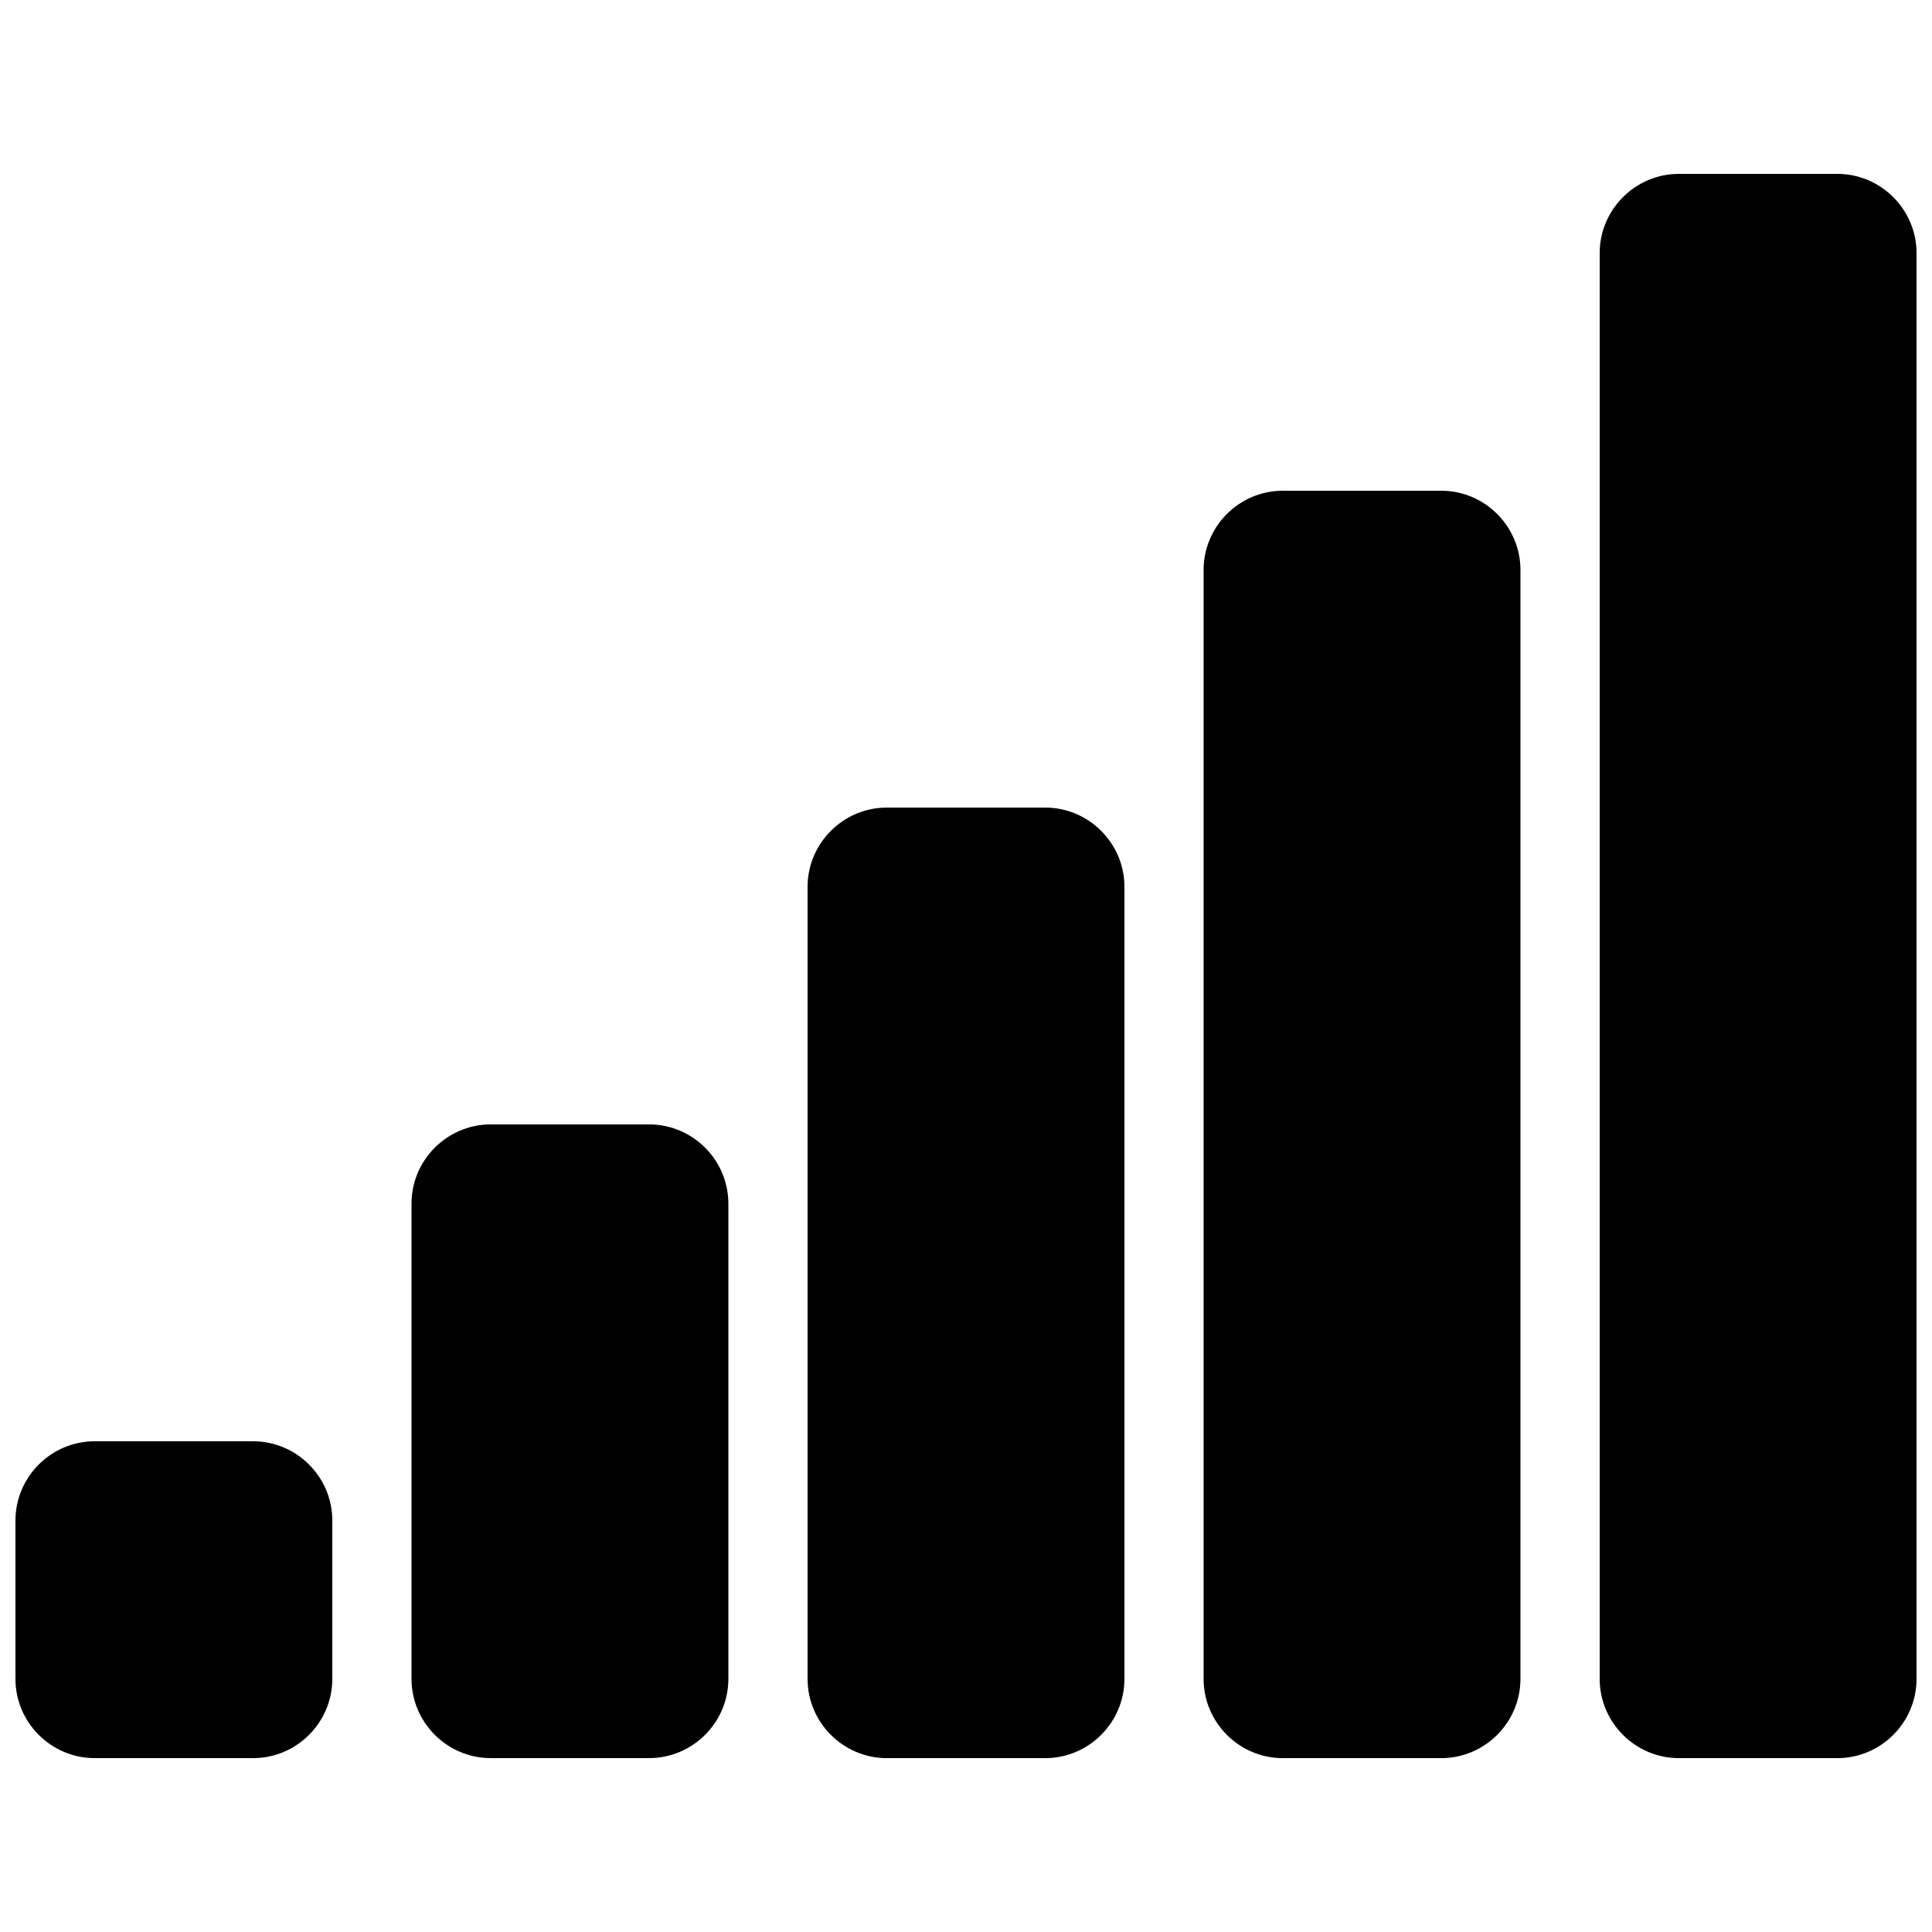
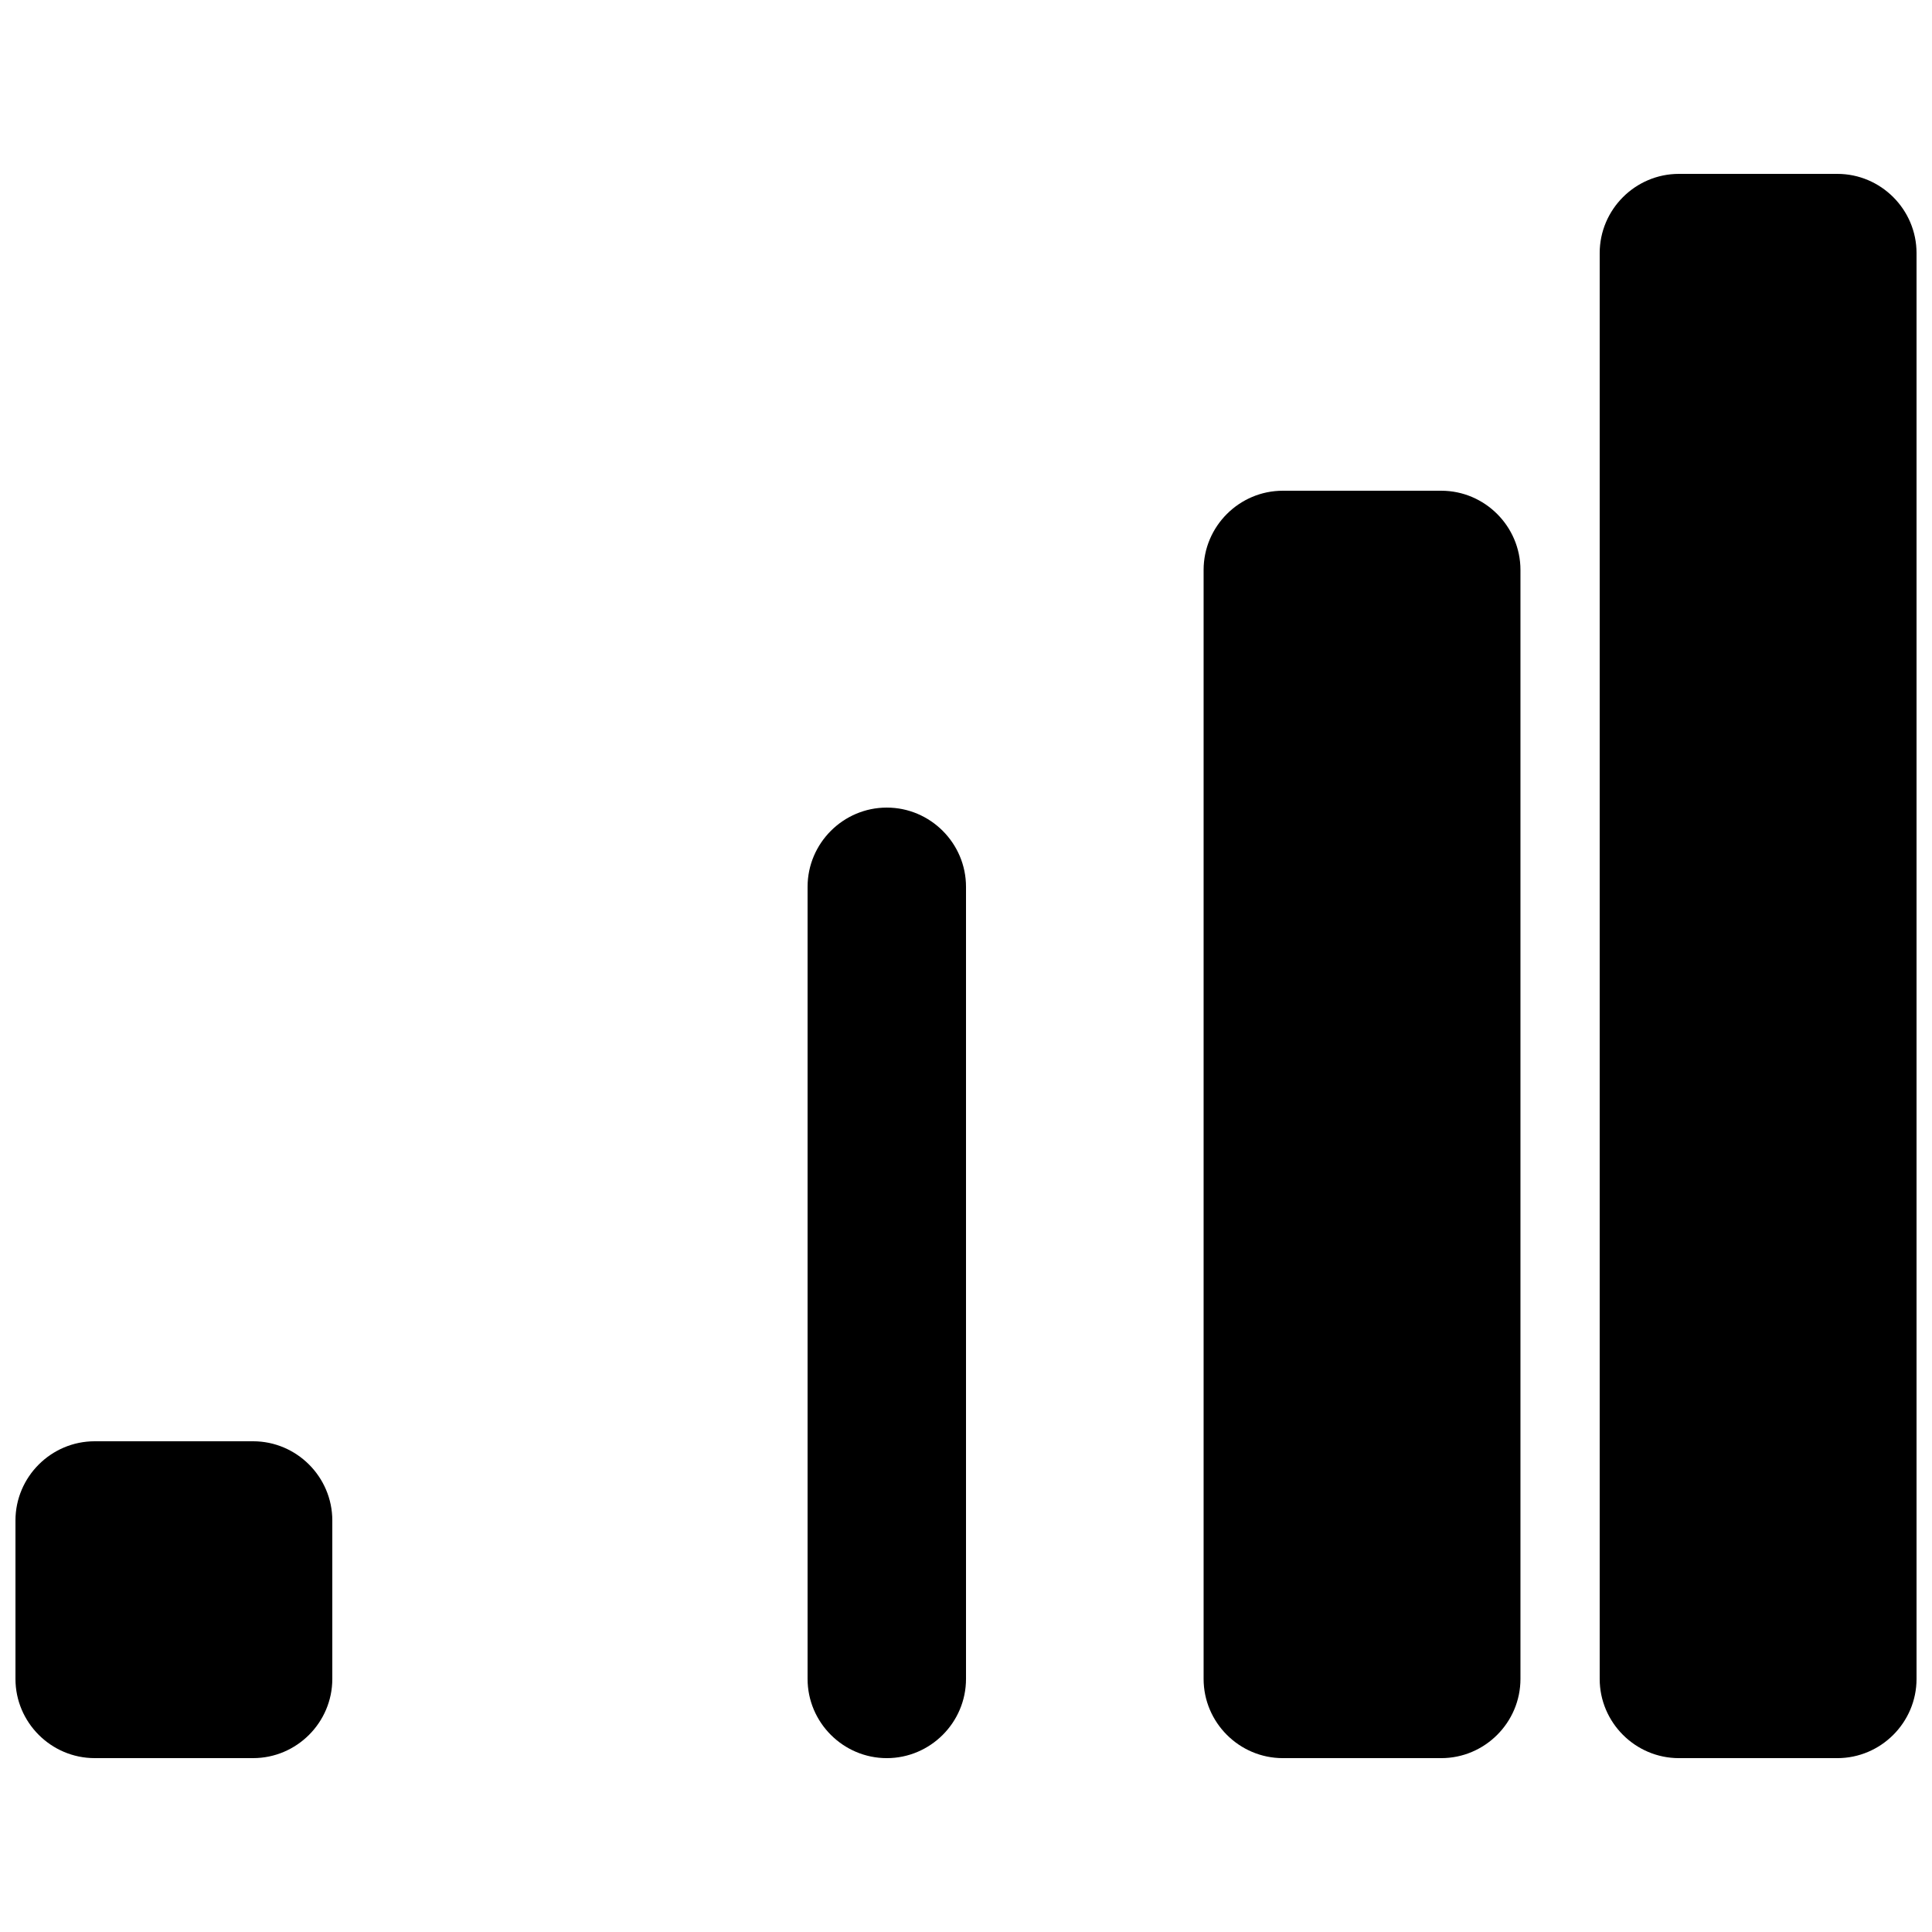
<svg xmlns="http://www.w3.org/2000/svg" width="800px" height="800px" version="1.1" viewBox="144 144 512 512">
  <defs>
    <clipPath id="b">
      <path d="m567 190h84.902v420h-84.902z" />
    </clipPath>
    <clipPath id="a">
      <path d="m148.09 525h84.906v85h-84.906z" />
    </clipPath>
  </defs>
  <g clip-path="url(#b)">
    <path d="m630.91 190.08h-41.984c-11.547 0-20.992 9.445-20.992 20.992v377.86c0 11.547 9.445 20.992 20.992 20.992h41.984c11.547 0 20.992-9.445 20.992-20.992v-377.86c0-11.547-9.445-20.992-20.992-20.992z" />
  </g>
  <path d="m483.96 274.05c-11.547 0-20.992 9.445-20.992 20.992v293.89c0 11.547 9.445 20.992 20.992 20.992h41.984c11.547 0 20.992-9.445 20.992-20.992v-293.89c0-11.547-9.445-20.992-20.992-20.992z" />
-   <path d="m379.01 358.02c-11.547 0-20.992 9.445-20.992 20.992v209.92c0 11.547 9.445 20.992 20.992 20.992h41.984c11.547 0 20.992-9.445 20.992-20.992v-209.92c0-11.547-9.445-20.992-20.992-20.992z" />
-   <path d="m274.05 441.98c-11.547 0-20.992 9.445-20.992 20.992v125.95c0 11.547 9.445 20.992 20.992 20.992h41.984c11.547 0 20.992-9.445 20.992-20.992v-125.95c0-11.547-9.445-20.992-20.992-20.992z" />
+   <path d="m379.01 358.02c-11.547 0-20.992 9.445-20.992 20.992v209.92c0 11.547 9.445 20.992 20.992 20.992c11.547 0 20.992-9.445 20.992-20.992v-209.92c0-11.547-9.445-20.992-20.992-20.992z" />
  <g clip-path="url(#a)">
    <path d="m169.09 609.92h41.984c11.547 0 20.992-9.445 20.992-20.992v-41.984c0-11.547-9.445-20.992-20.992-20.992h-41.984c-11.547 0-20.992 9.445-20.992 20.992v41.984c0 11.547 9.445 20.992 20.992 20.992z" />
  </g>
</svg>